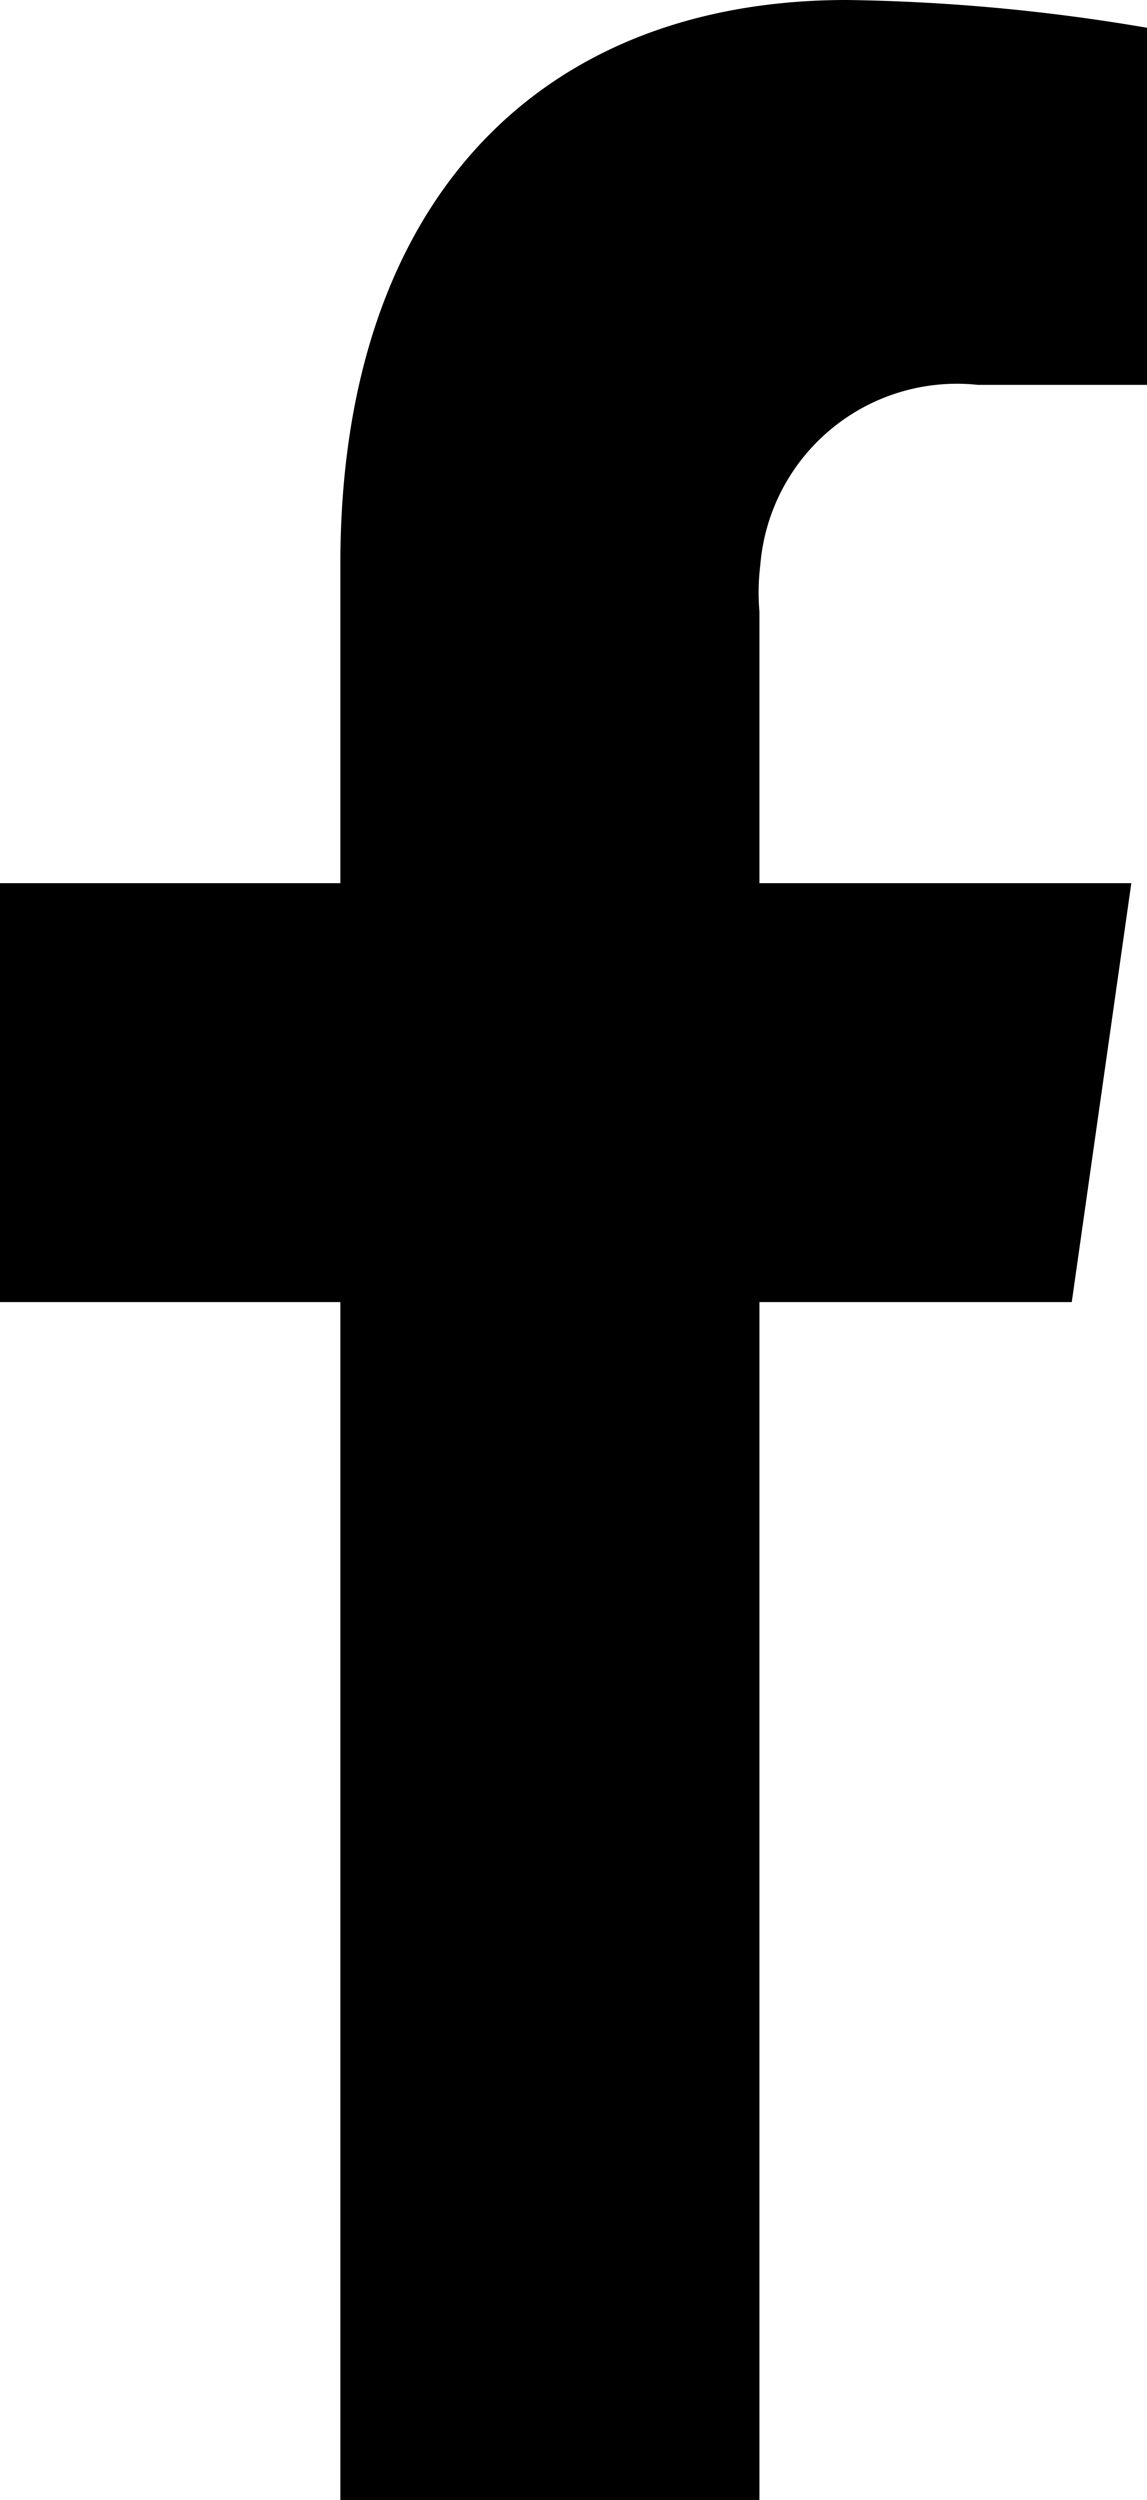
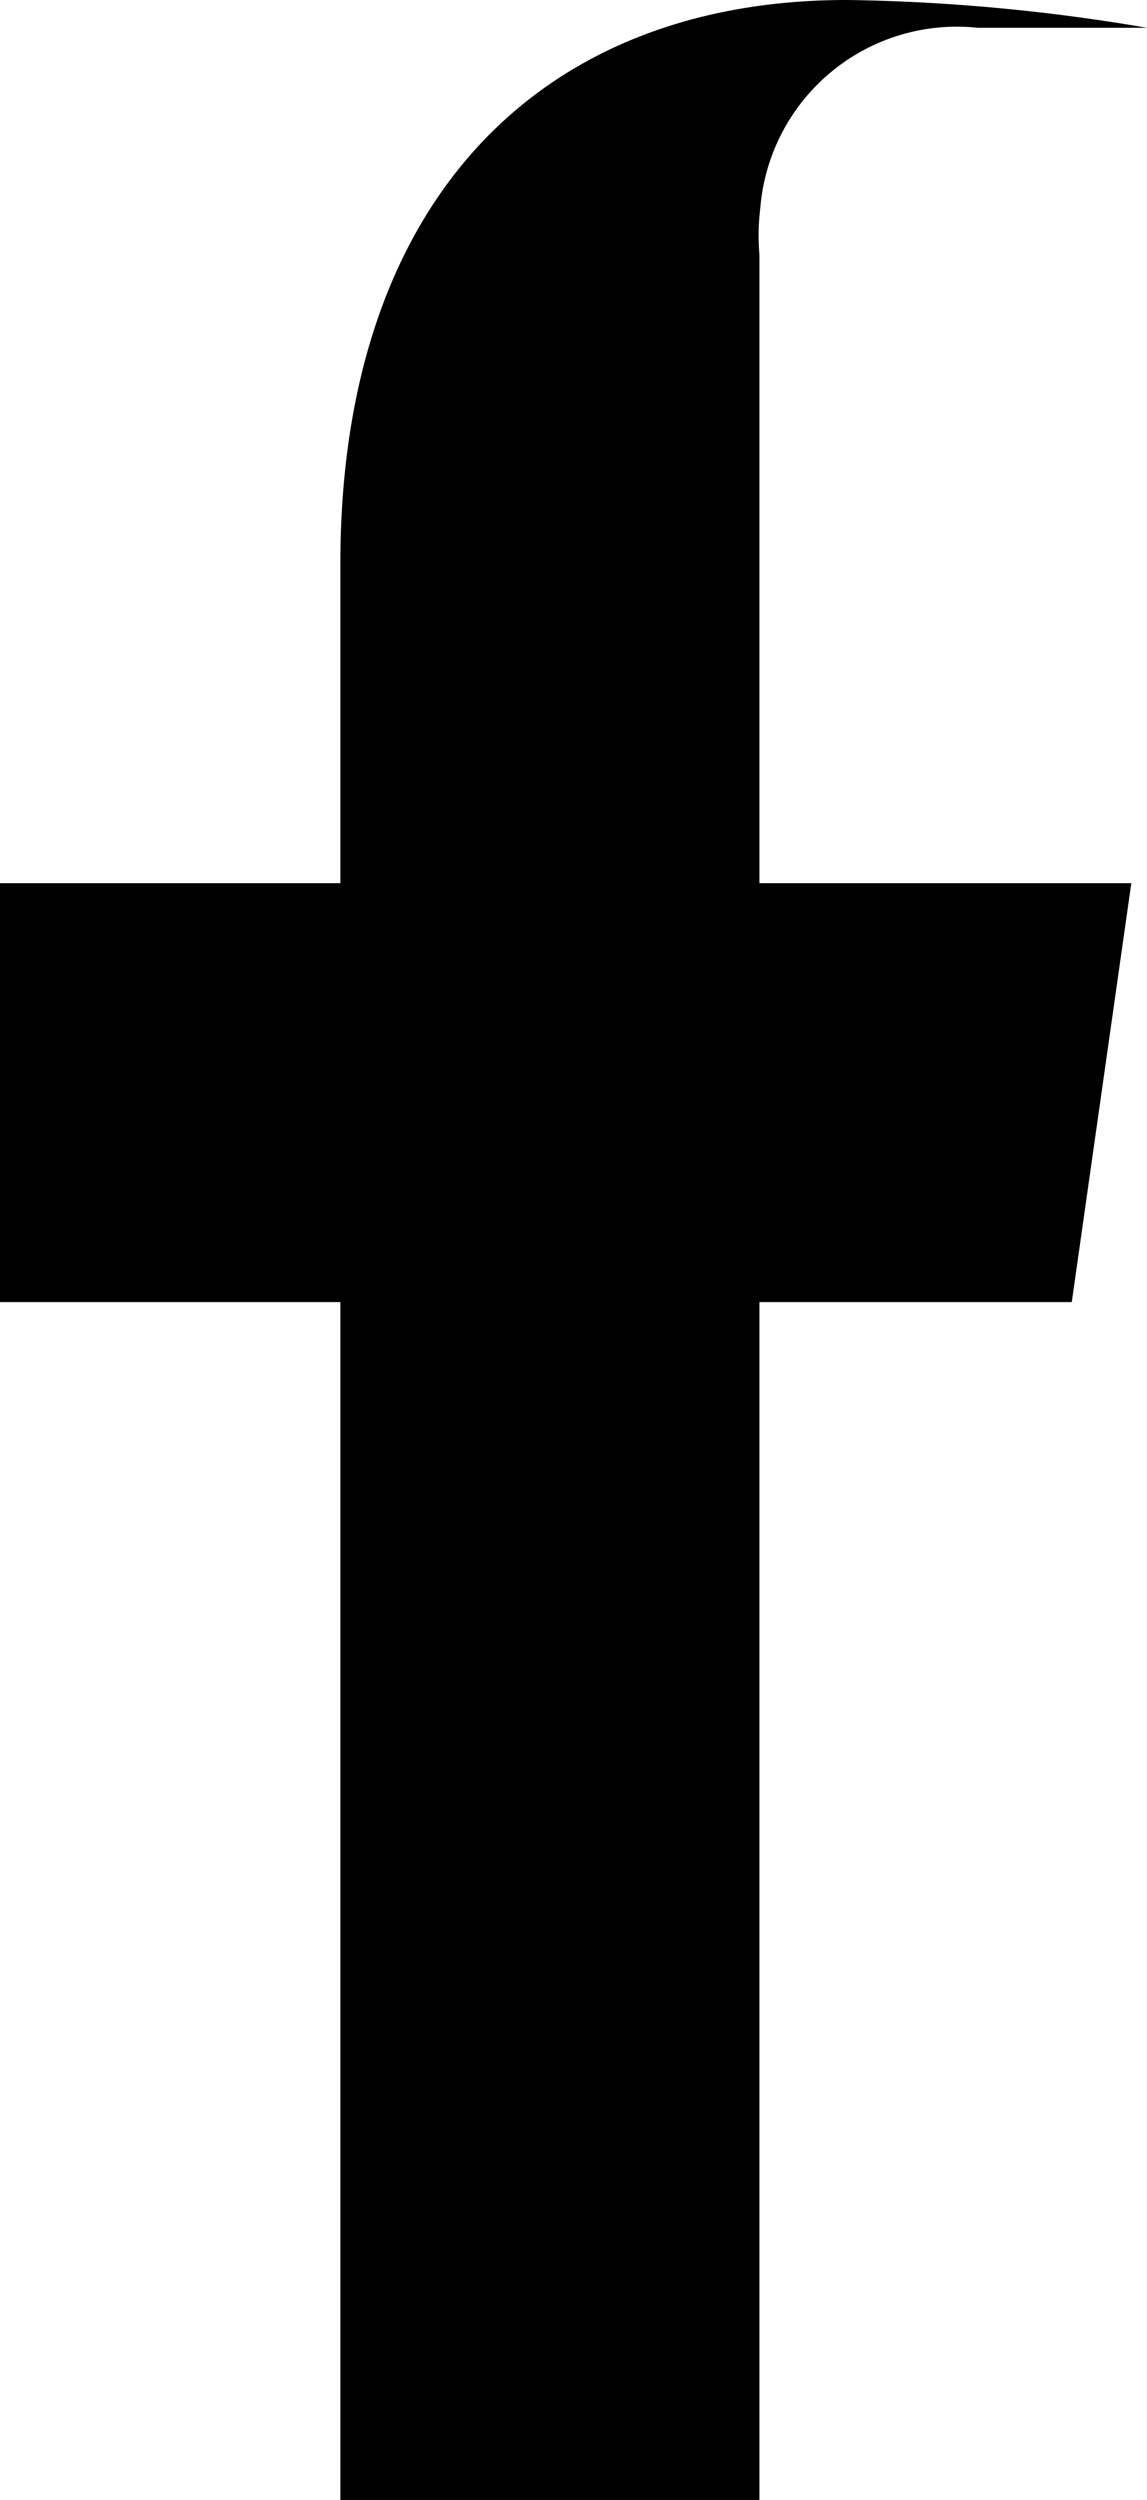
<svg xmlns="http://www.w3.org/2000/svg" width="8.263" height="18" viewBox="0 0 8.263 18">
-   <path id="パス_2485" data-name="パス 2485" d="M2.452,18V9.375H0V6.359H2.452V4.06C2.452,1.444,3.893,0,6.1,0A13.836,13.836,0,0,1,8.263.2V2.771H7.044a1.421,1.421,0,0,0-1.567,1.3,1.61,1.61,0,0,0-.006.333V6.359H8.15L7.721,9.375H5.471V18Z" />
+   <path id="パス_2485" data-name="パス 2485" d="M2.452,18V9.375H0V6.359H2.452V4.06C2.452,1.444,3.893,0,6.1,0A13.836,13.836,0,0,1,8.263.2H7.044a1.421,1.421,0,0,0-1.567,1.3,1.61,1.61,0,0,0-.006.333V6.359H8.15L7.721,9.375H5.471V18Z" />
</svg>